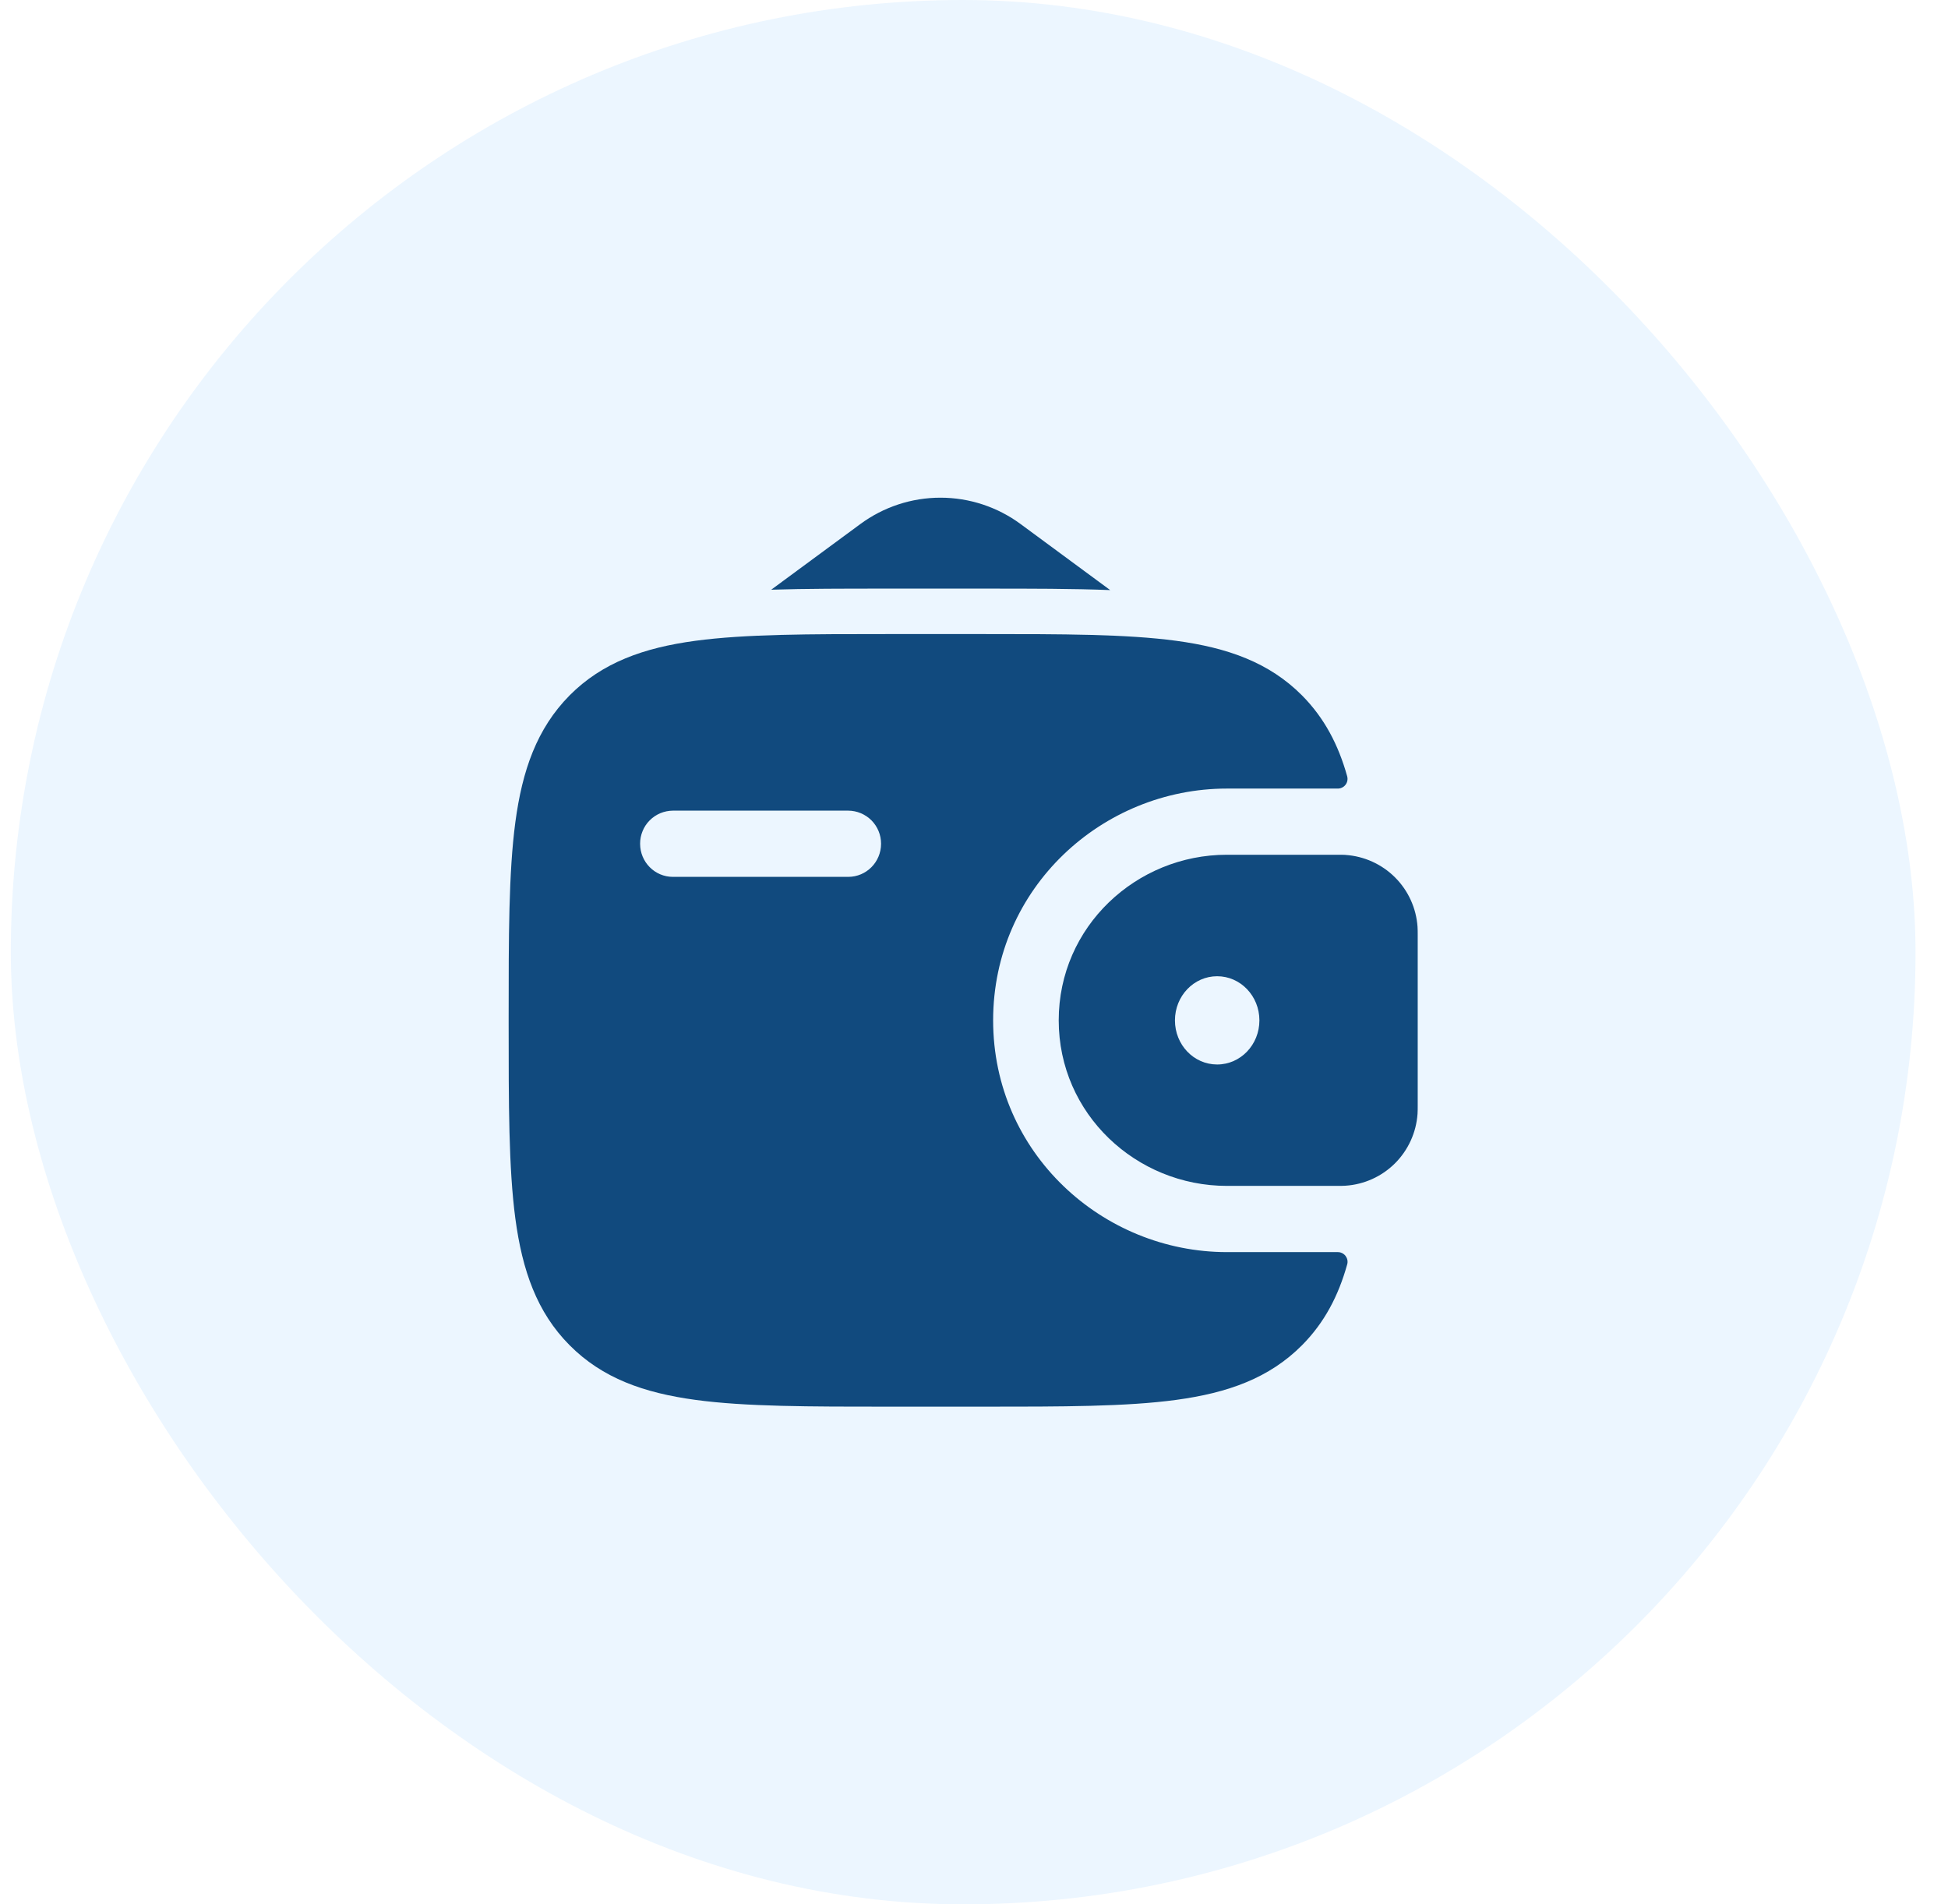
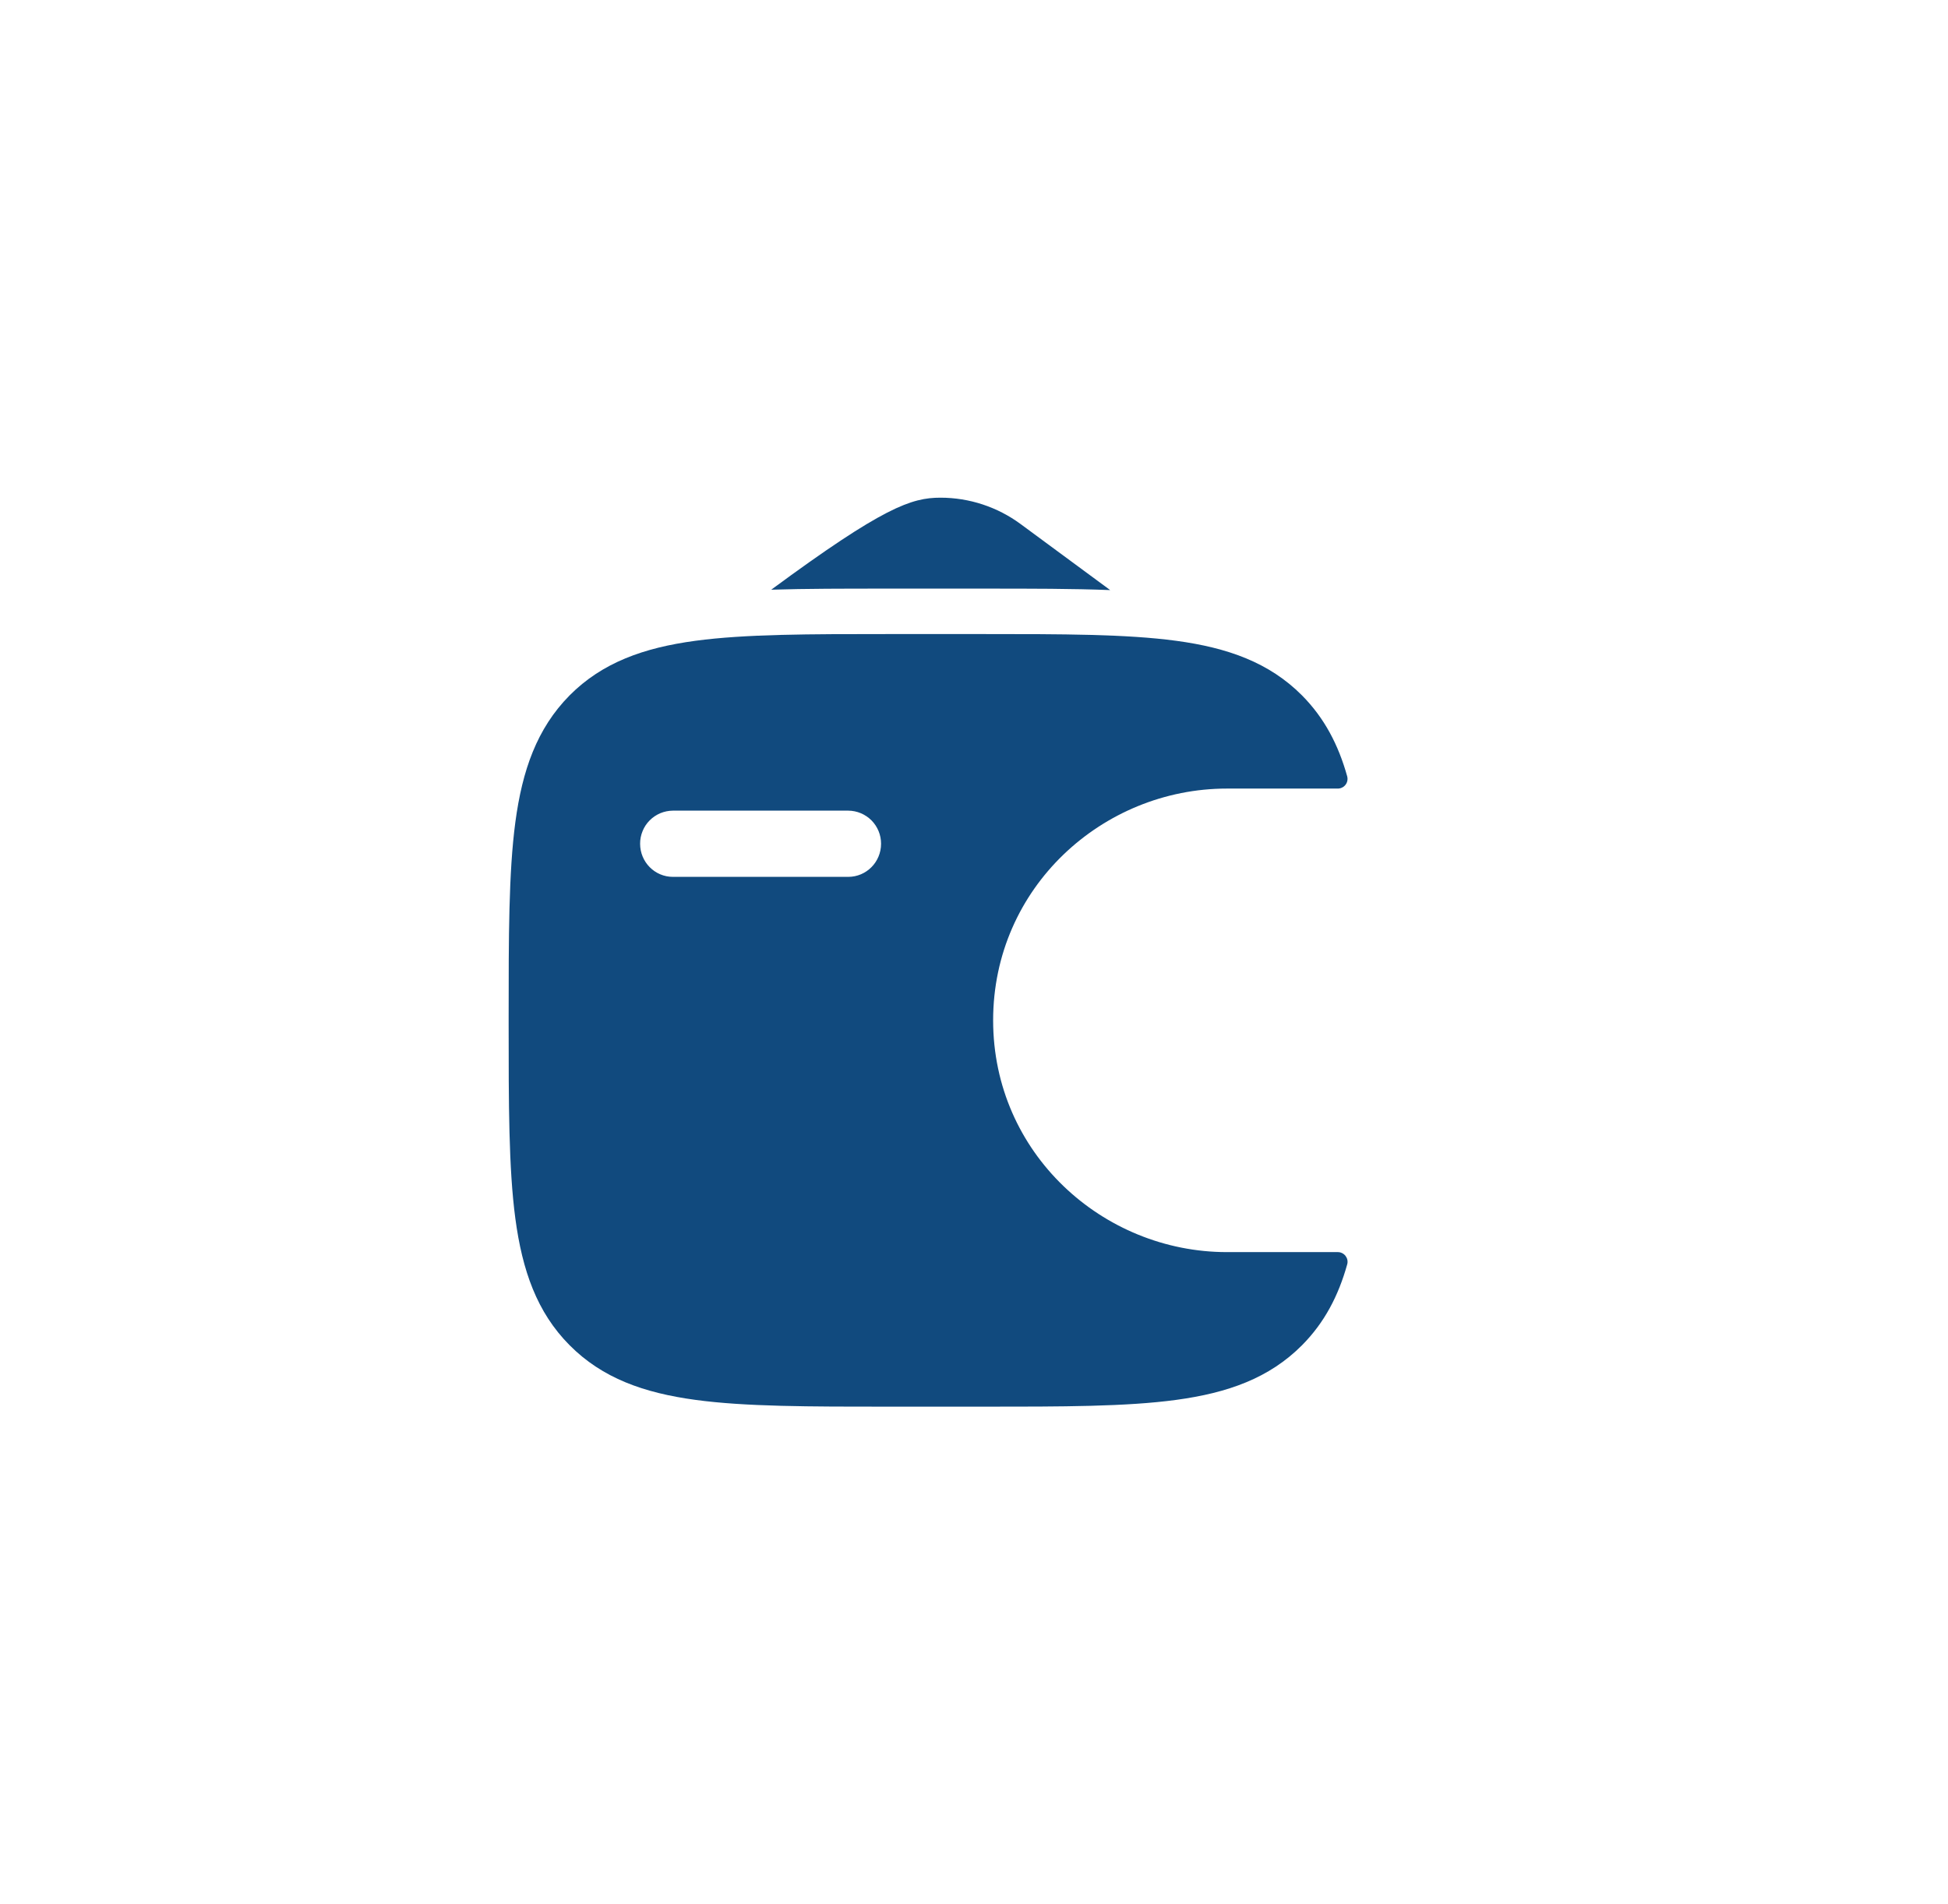
<svg xmlns="http://www.w3.org/2000/svg" width="45" height="44" viewBox="0 0 45 44" fill="none">
-   <rect x="0.25" width="44" height="44" rx="22" fill="#97CDFF" fill-opacity="0.18" />
-   <path fill-rule="evenodd" clip-rule="evenodd" d="M31.081 19.752C31.02 19.75 30.959 19.748 30.898 19.749H28.341C26.249 19.749 24.457 21.409 24.457 23.575C24.457 25.74 26.249 27.4 28.342 27.4H30.896C30.961 27.401 31.022 27.399 31.08 27.396C31.512 27.368 31.919 27.184 32.225 26.879C32.531 26.573 32.716 26.167 32.746 25.736C32.75 25.674 32.75 25.608 32.75 25.547V21.603C32.75 21.542 32.75 21.476 32.746 21.414C32.716 20.982 32.531 20.576 32.225 20.271C31.919 19.966 31.513 19.782 31.081 19.753M28.117 24.595C28.656 24.595 29.093 24.14 29.093 23.576C29.093 23.012 28.656 22.556 28.117 22.556C27.578 22.556 27.142 23.012 27.142 23.576C27.142 24.14 27.577 24.595 28.117 24.595Z" fill="#114A7E" />
  <path fill-rule="evenodd" clip-rule="evenodd" d="M30.897 28.93C30.932 28.929 30.967 28.936 30.999 28.951C31.031 28.966 31.059 28.988 31.081 29.015C31.102 29.043 31.118 29.075 31.125 29.11C31.132 29.144 31.131 29.18 31.121 29.214C30.918 29.941 30.595 30.56 30.078 31.081C29.32 31.844 28.36 32.183 27.173 32.344C26.02 32.501 24.548 32.501 22.687 32.501H20.548C18.689 32.501 17.215 32.501 16.063 32.344C14.876 32.183 13.915 31.844 13.158 31.081C12.401 30.32 12.065 29.35 11.905 28.155C11.75 26.992 11.75 25.507 11.75 23.633V23.517C11.75 21.643 11.75 20.157 11.905 18.996C12.065 17.8 12.401 16.834 13.157 16.068C13.914 15.306 14.875 14.966 16.061 14.806C17.215 14.65 18.689 14.65 20.548 14.65H22.687C24.547 14.65 26.02 14.65 27.173 14.806C28.36 14.967 29.32 15.306 30.078 16.068C30.595 16.59 30.918 17.21 31.121 17.937C31.13 17.971 31.131 18.007 31.124 18.041C31.117 18.076 31.102 18.108 31.08 18.135C31.058 18.163 31.03 18.185 30.998 18.199C30.967 18.214 30.932 18.221 30.897 18.22H28.342C25.471 18.22 22.942 20.506 22.942 23.575C22.942 26.644 25.472 28.93 28.343 28.93H30.897ZM15.545 18.73C15.445 18.731 15.346 18.751 15.254 18.789C15.162 18.828 15.078 18.884 15.008 18.955C14.937 19.026 14.881 19.11 14.844 19.203C14.806 19.296 14.786 19.395 14.787 19.495C14.787 19.918 15.126 20.26 15.545 20.26H19.594C20.014 20.26 20.353 19.918 20.353 19.495C20.354 19.293 20.274 19.099 20.132 18.955C19.989 18.812 19.796 18.731 19.594 18.73H15.545Z" fill="#114A7E" />
-   <path d="M17.816 13.625L19.872 12.11C20.409 11.713 21.058 11.499 21.725 11.499C22.392 11.499 23.042 11.713 23.579 12.11L25.646 13.634C24.781 13.6 23.815 13.6 22.758 13.6H20.479C19.511 13.6 18.621 13.6 17.816 13.625Z" fill="#114A7E" />
+   <path d="M17.816 13.625C20.409 11.713 21.058 11.499 21.725 11.499C22.392 11.499 23.042 11.713 23.579 12.11L25.646 13.634C24.781 13.6 23.815 13.6 22.758 13.6H20.479C19.511 13.6 18.621 13.6 17.816 13.625Z" fill="#114A7E" />
</svg>